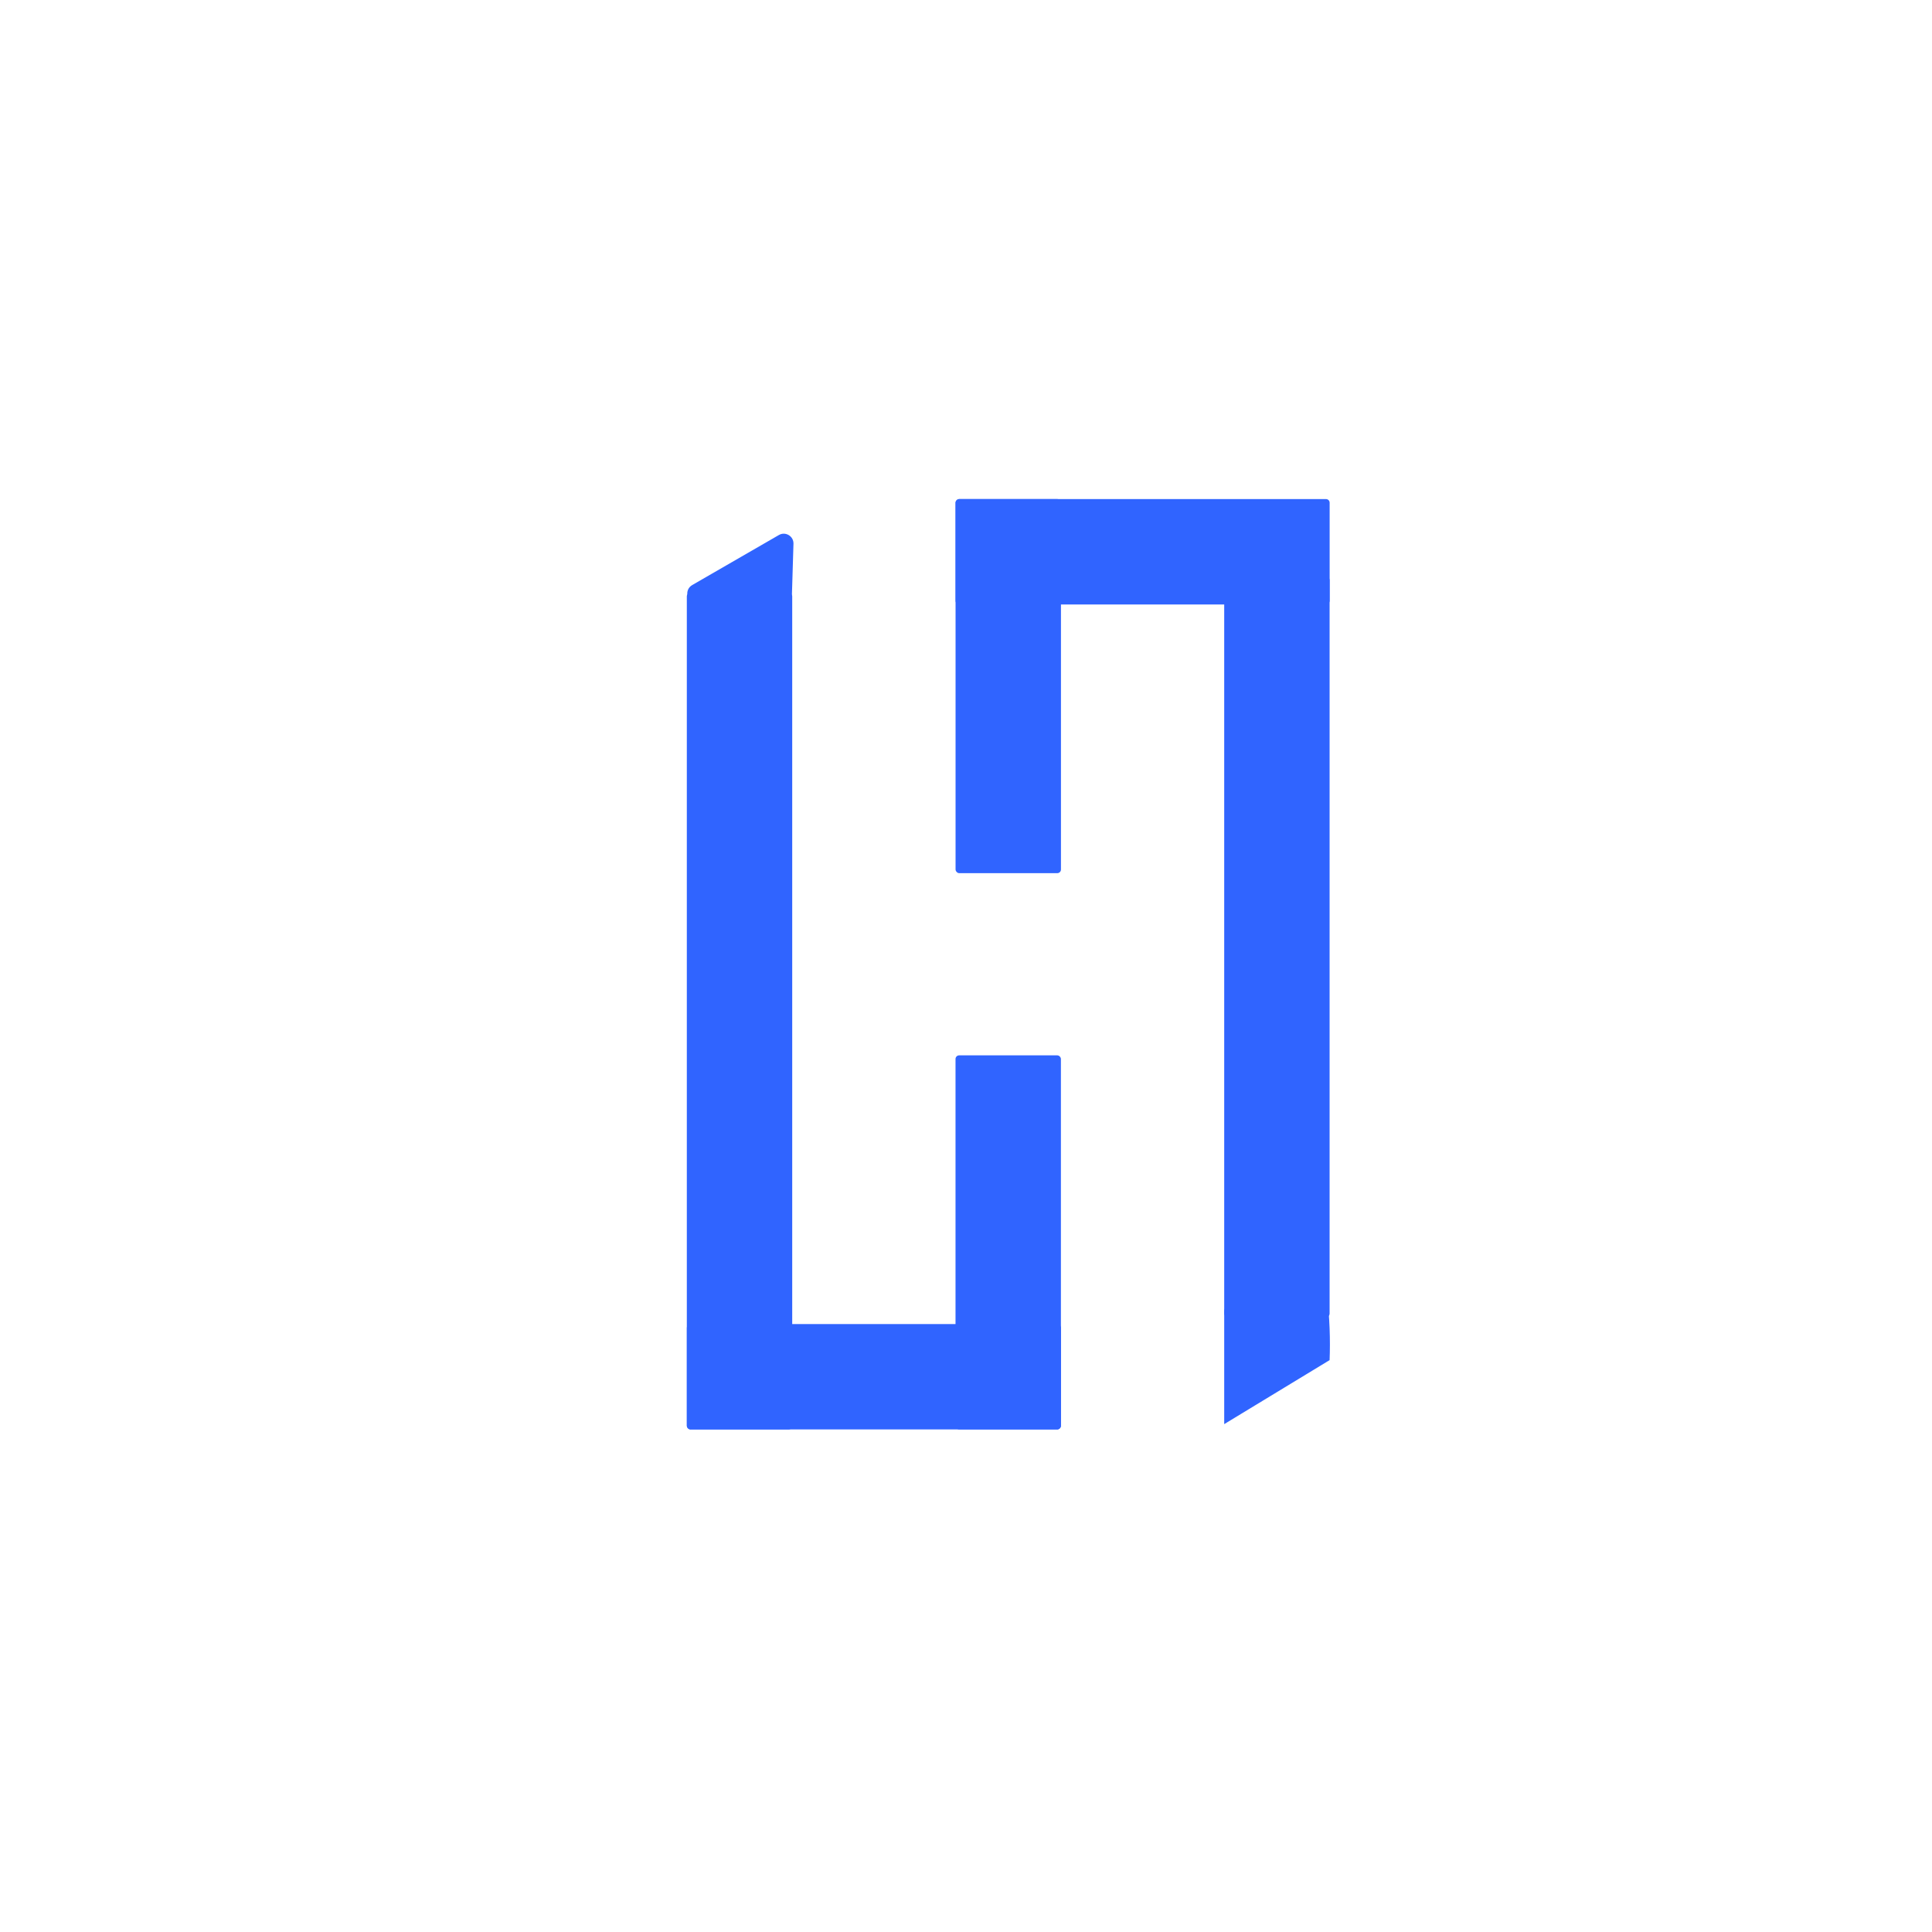
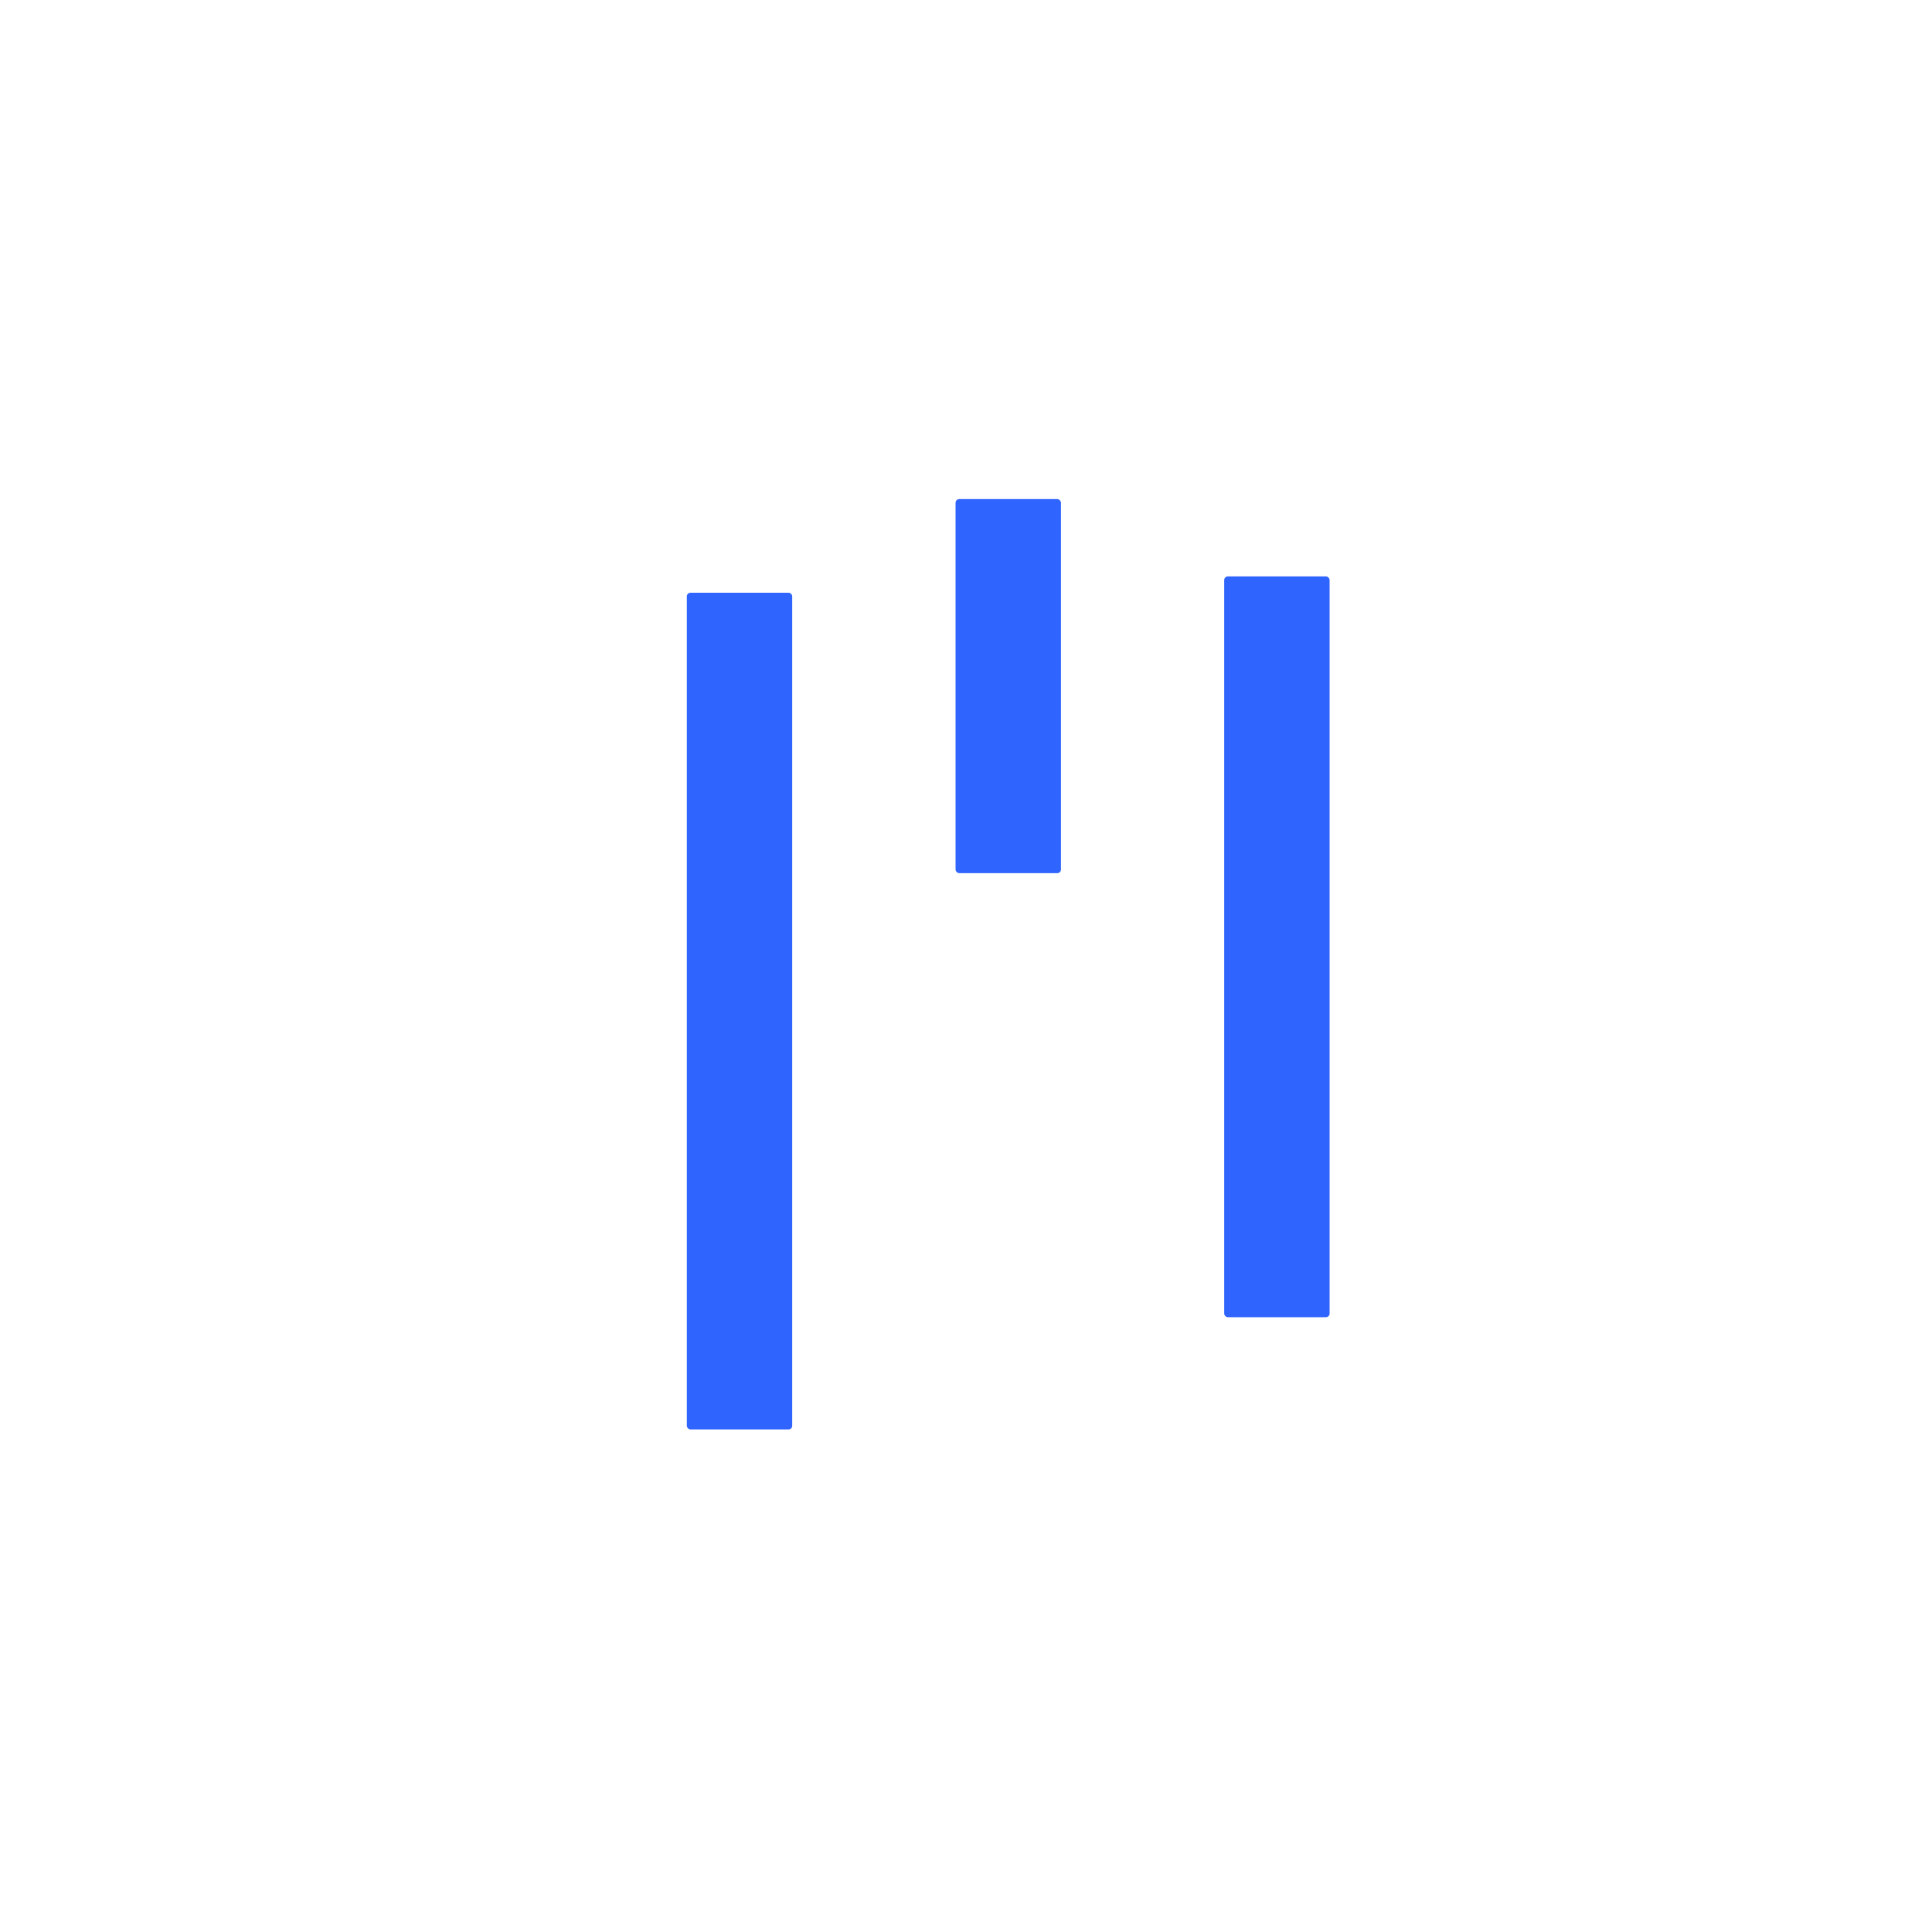
<svg xmlns="http://www.w3.org/2000/svg" id="Camada_1" viewBox="0 0 400 400">
  <defs>
    <style>      .st0 {        fill: #3064ff;      }    </style>
  </defs>
  <g>
    <g>
-       <rect class="st0" x="197.83" y="218.5" width="21.82" height="77.45" rx=".75" ry=".75" />
-       <rect class="st0" x="170.02" y="246.31" width="21.82" height="77.45" rx=".78" ry=".78" transform="translate(-104.1 465.97) rotate(-90)" />
      <rect class="st0" x="142.21" y="122.71" width="21.82" height="173.23" rx=".75" ry=".75" transform="translate(306.23 418.66) rotate(180)" />
    </g>
-     <path class="st0" d="M143.28,121.15l17.98-10.38c1.36-.79,3.06.23,3.02,1.8-.21,6.84-.41,13.67-.62,20.51-.05,1.52-1.71,2.45-3.02,1.68-5.78-3.38-11.57-6.75-17.35-10.13-1.33-.78-1.33-2.71,0-3.48Z" />
  </g>
  <g>
    <rect class="st0" x="197.83" y="103.33" width="21.82" height="77.45" rx=".76" ry=".76" transform="translate(417.49 284.11) rotate(180)" />
-     <rect class="st0" x="225.65" y="75.51" width="21.82" height="77.45" rx=".75" ry=".75" transform="translate(350.8 -122.32) rotate(90)" />
    <rect class="st0" x="253.46" y="119.34" width="21.82" height="153.37" rx=".75" ry=".75" />
-     <path class="st0" d="M253.46,294.86v-23.28c0-.71.47-1.29,1.05-1.29,6.76-.56,13.52-1.12,20.28-1.67.23,1.98.4,4.11.49,6.38.09,2.34.08,4.55,0,6.6-7.27,4.42-14.55,8.84-21.82,13.25Z" />
  </g>
</svg>